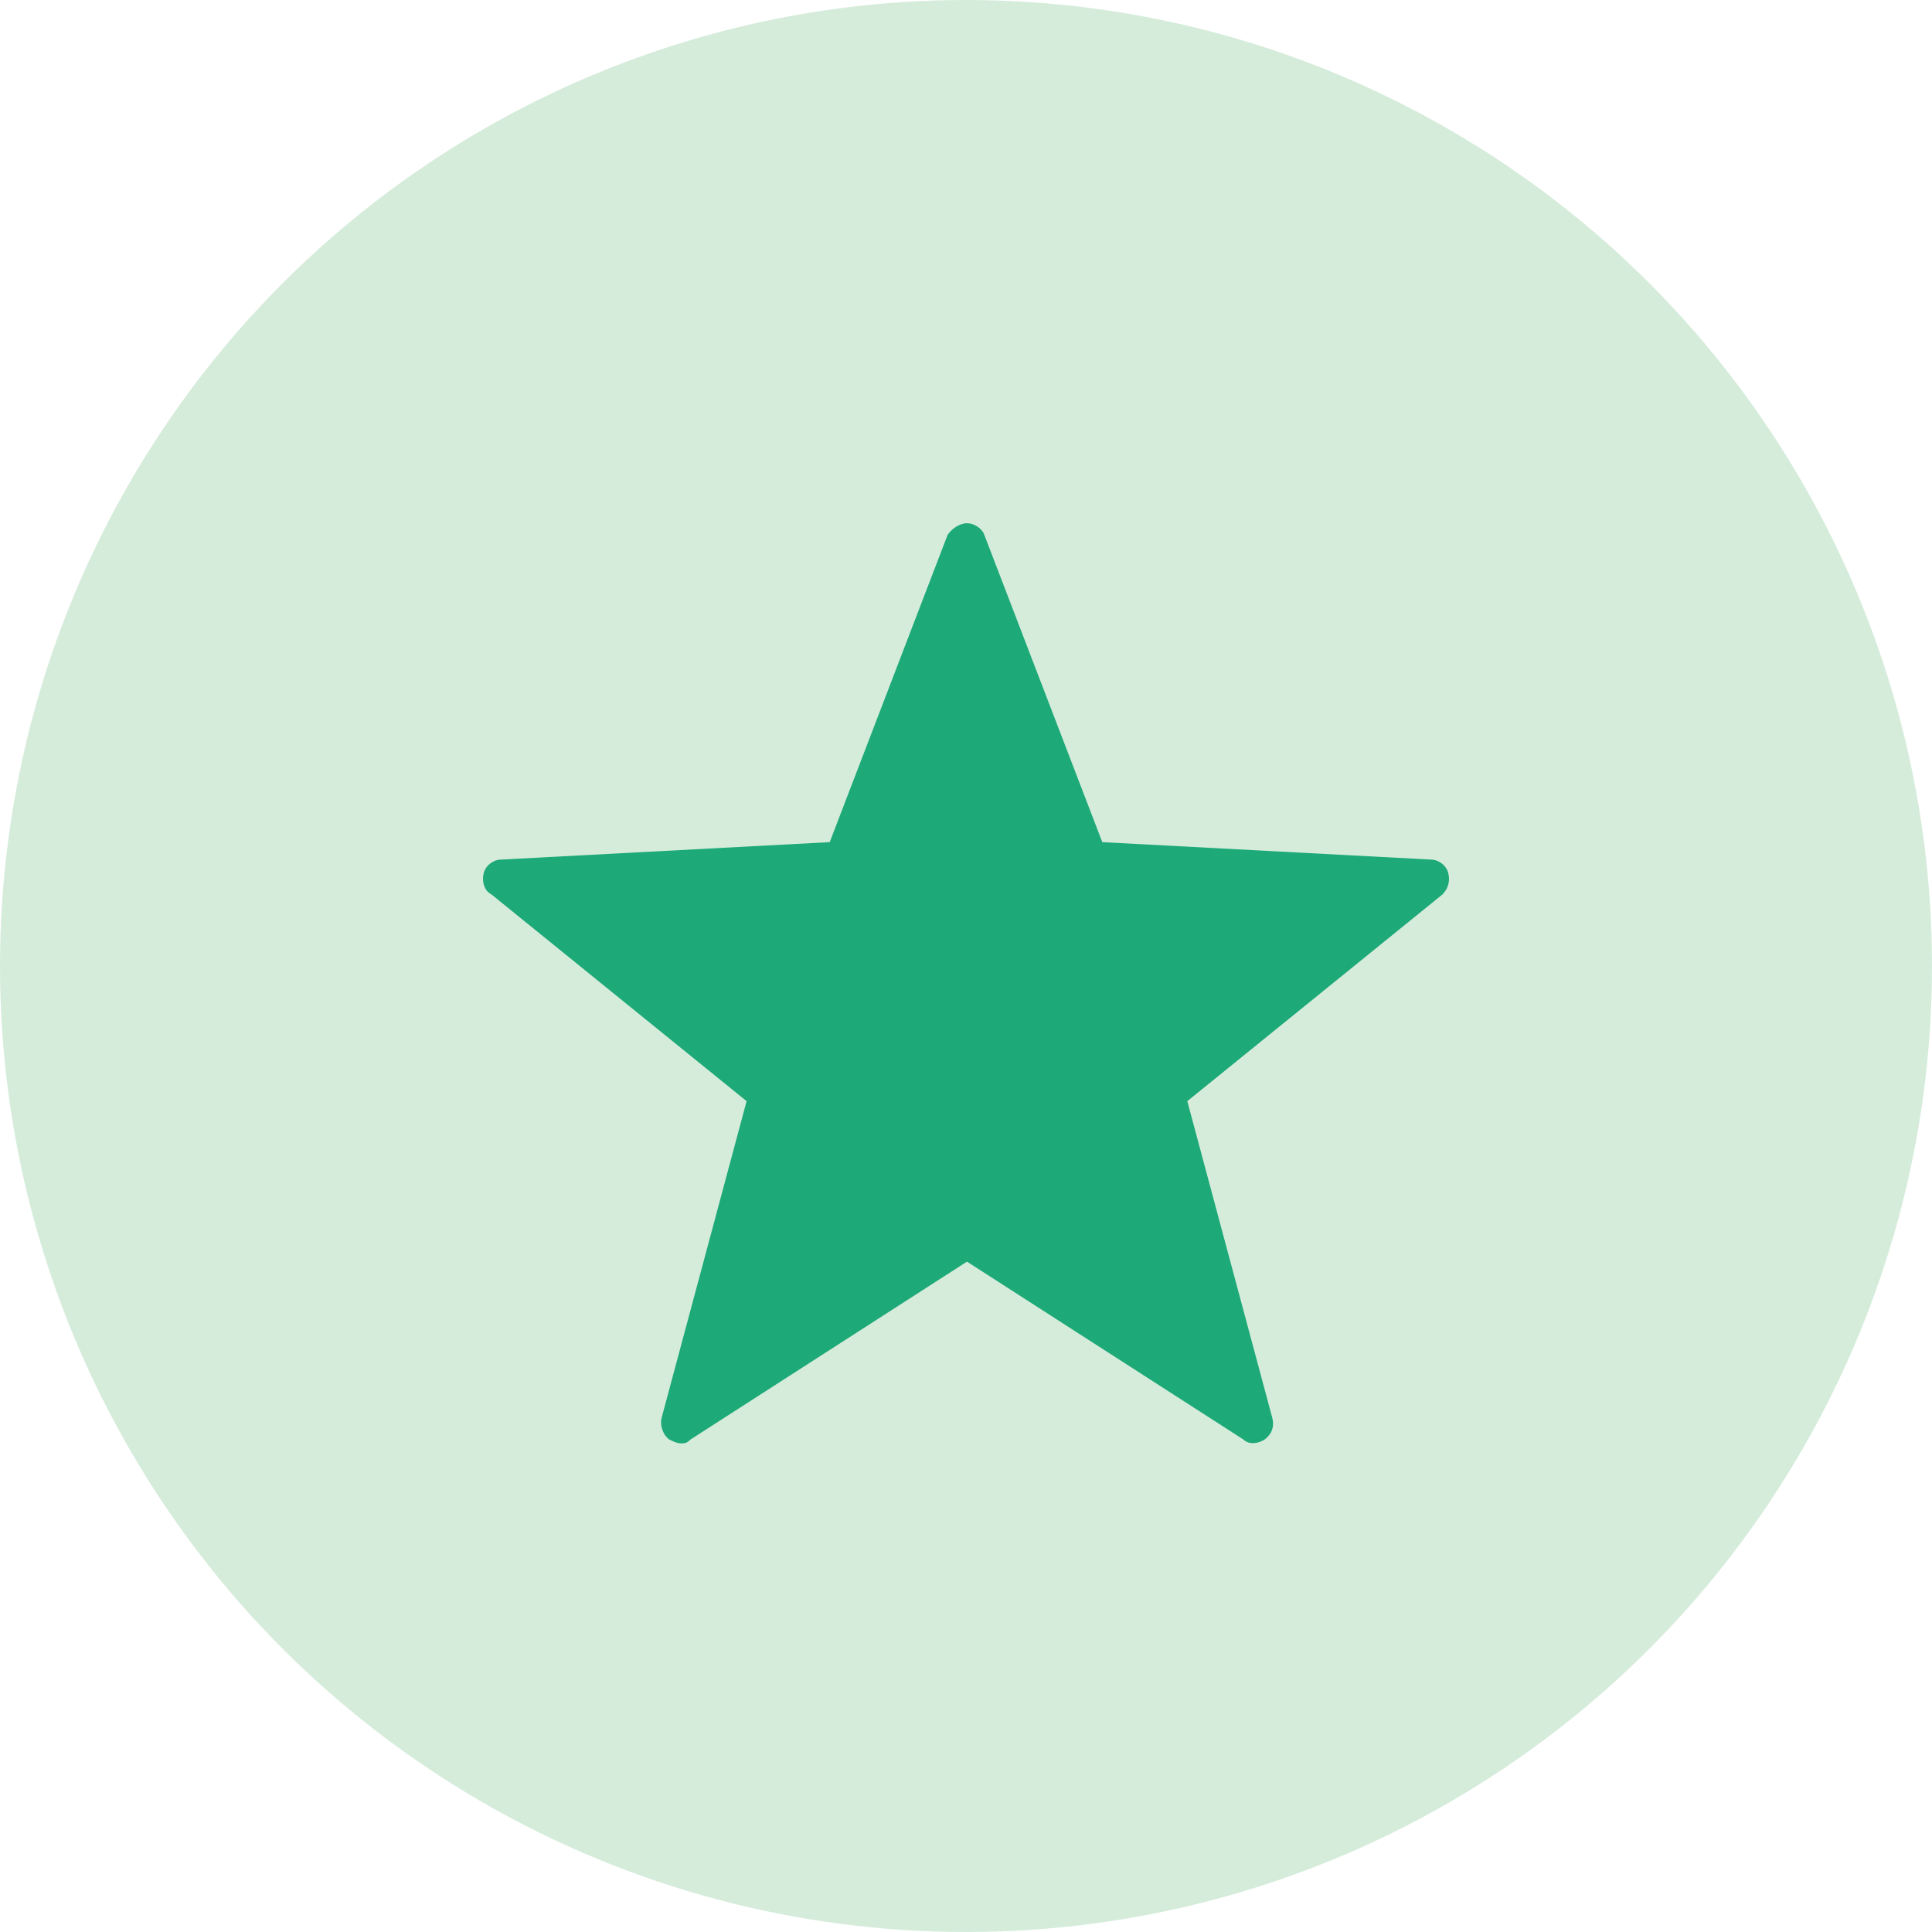
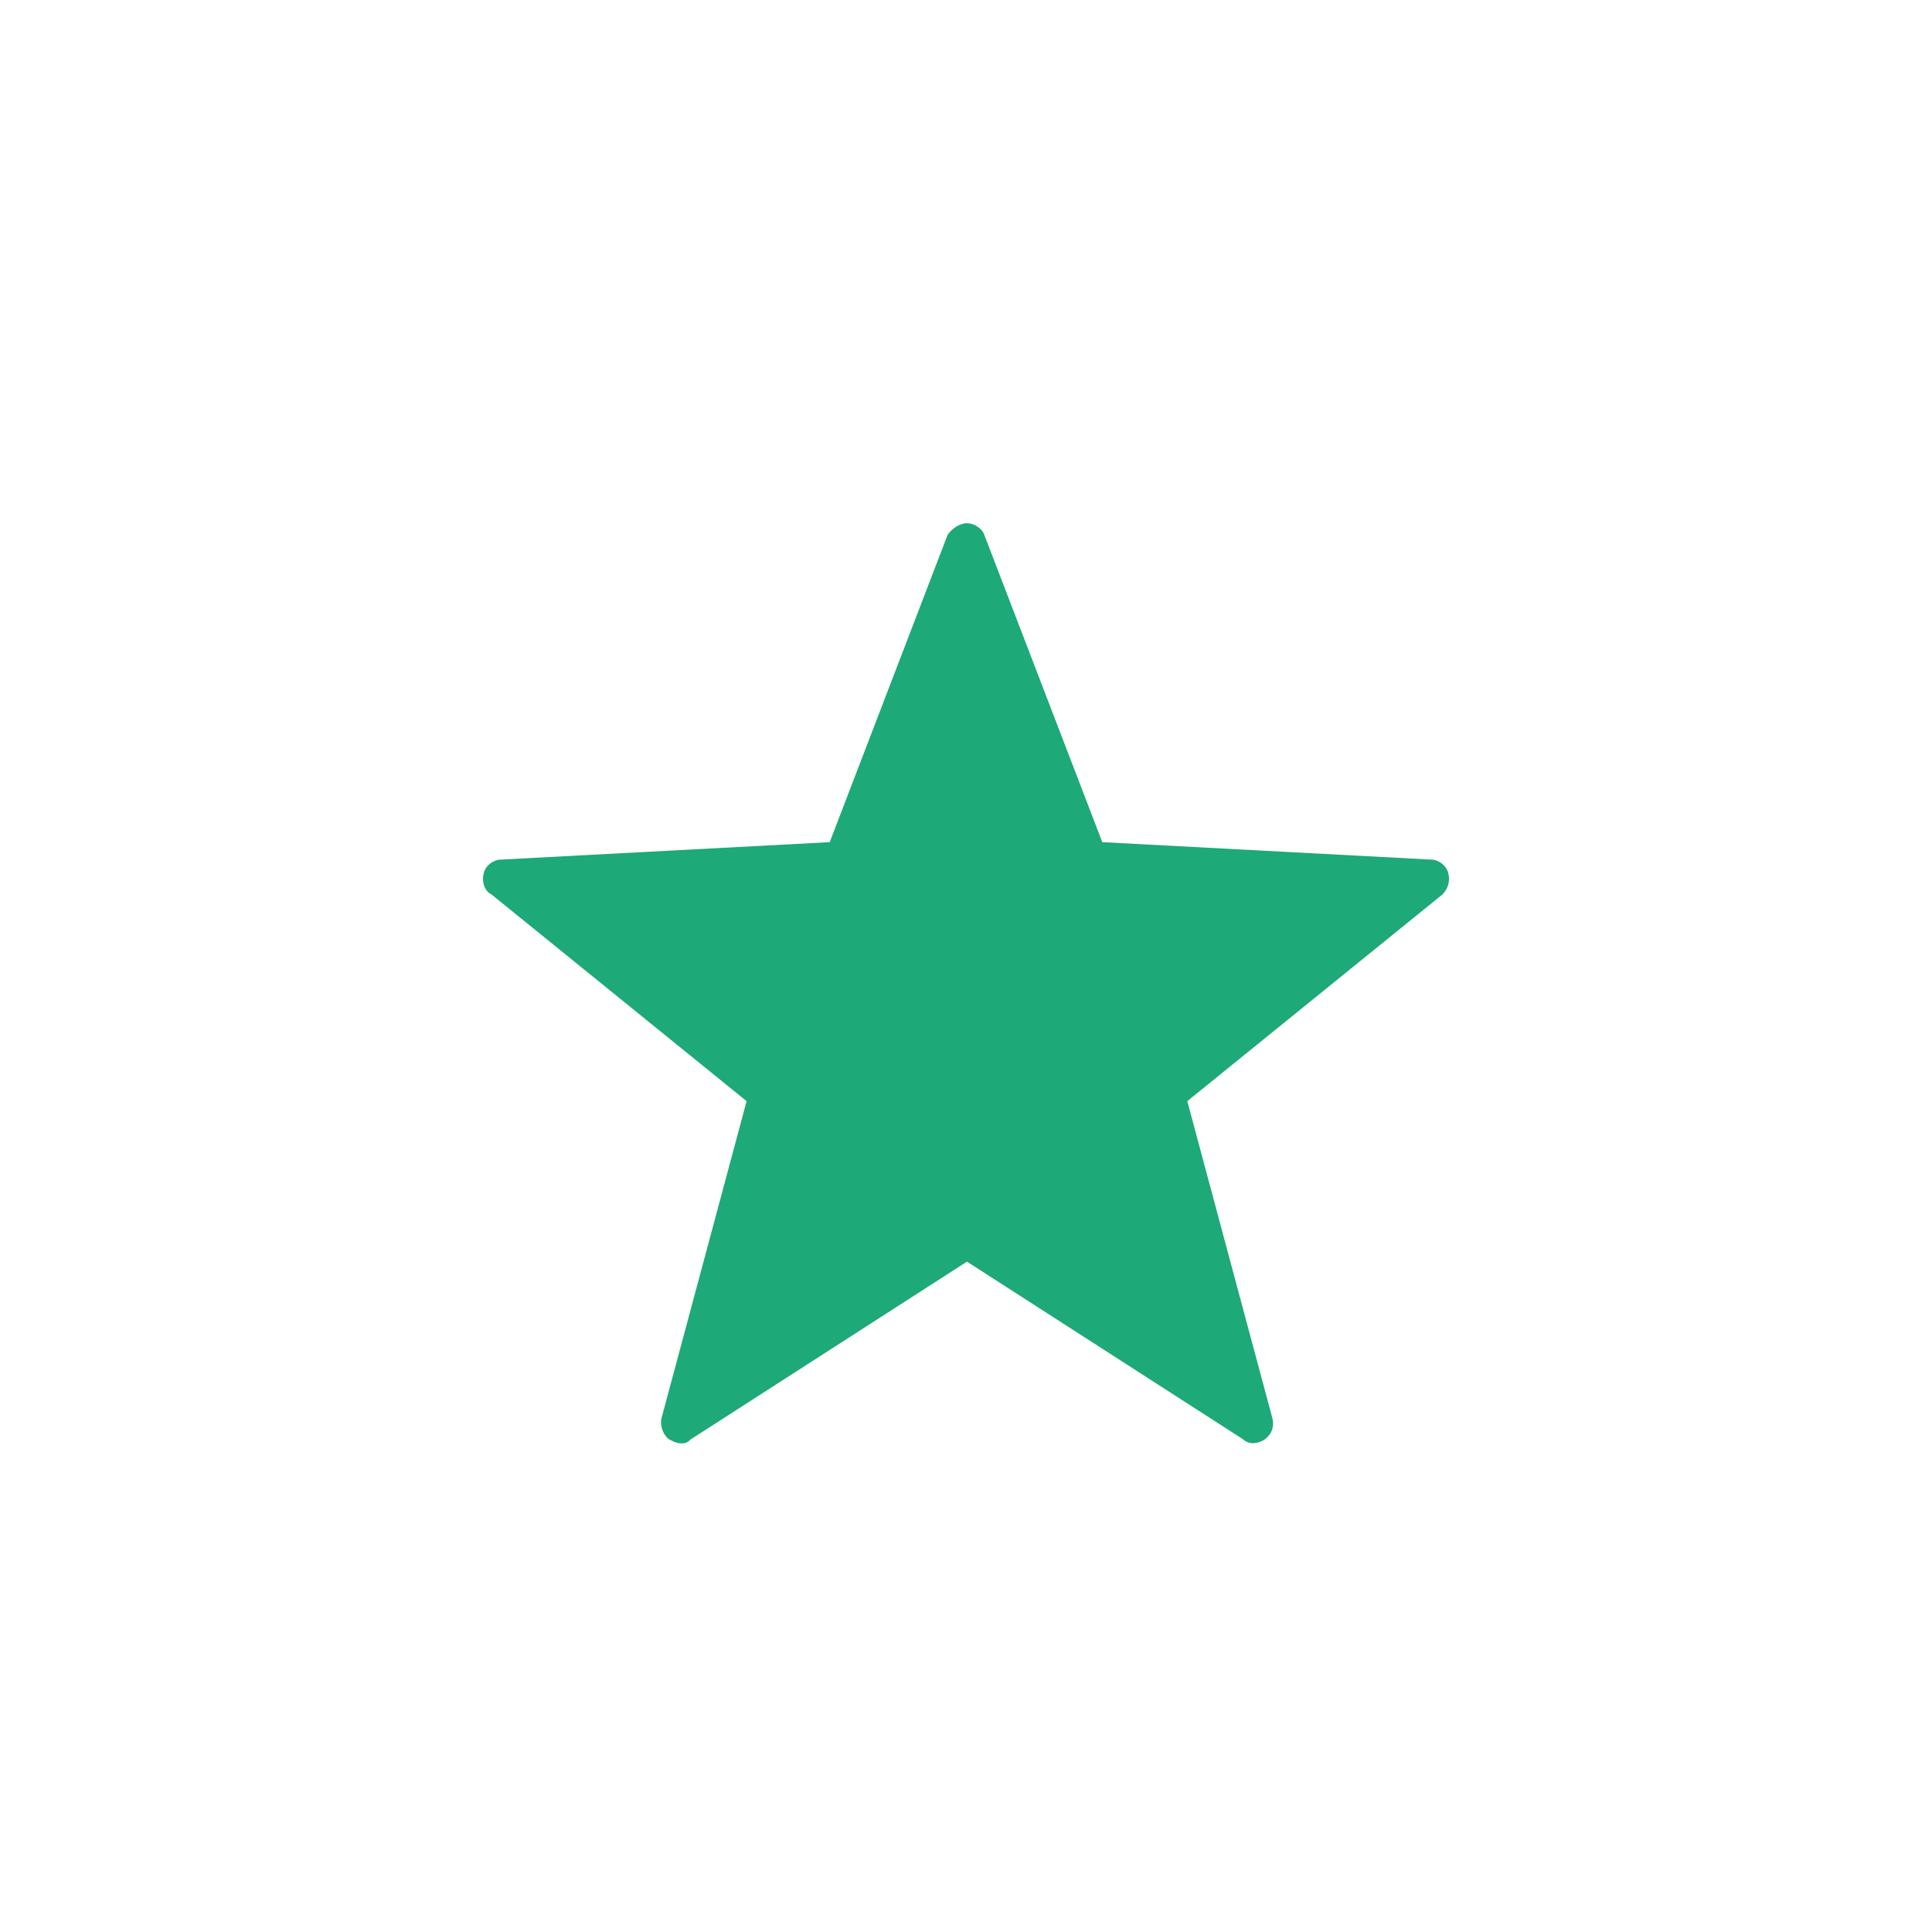
<svg xmlns="http://www.w3.org/2000/svg" width="48" height="48" viewBox="0 0 48 48" fill="none">
-   <circle cx="24" cy="24" r="24" fill="#D5ECDB" />
  <path d="M16.916 35.86C16.821 35.86 16.724 35.811 16.628 35.764C16.484 35.667 16.39 35.427 16.435 35.236L18.549 27.358L12.209 22.221C12.018 22.124 11.969 21.884 12.018 21.693C12.067 21.5 12.258 21.356 12.449 21.356L20.614 20.923L23.543 13.289C23.64 13.144 23.833 13 24.024 13C24.215 13 24.41 13.144 24.455 13.289L27.386 20.923L35.549 21.356C35.742 21.356 35.935 21.5 35.982 21.693C36.03 21.884 35.982 22.077 35.839 22.221L29.498 27.358L31.612 35.236C31.66 35.427 31.612 35.62 31.419 35.764C31.277 35.86 31.037 35.907 30.892 35.764L24.024 31.345L17.156 35.764C17.061 35.86 17.012 35.86 16.916 35.86Z" fill="#1DA978" />
</svg>